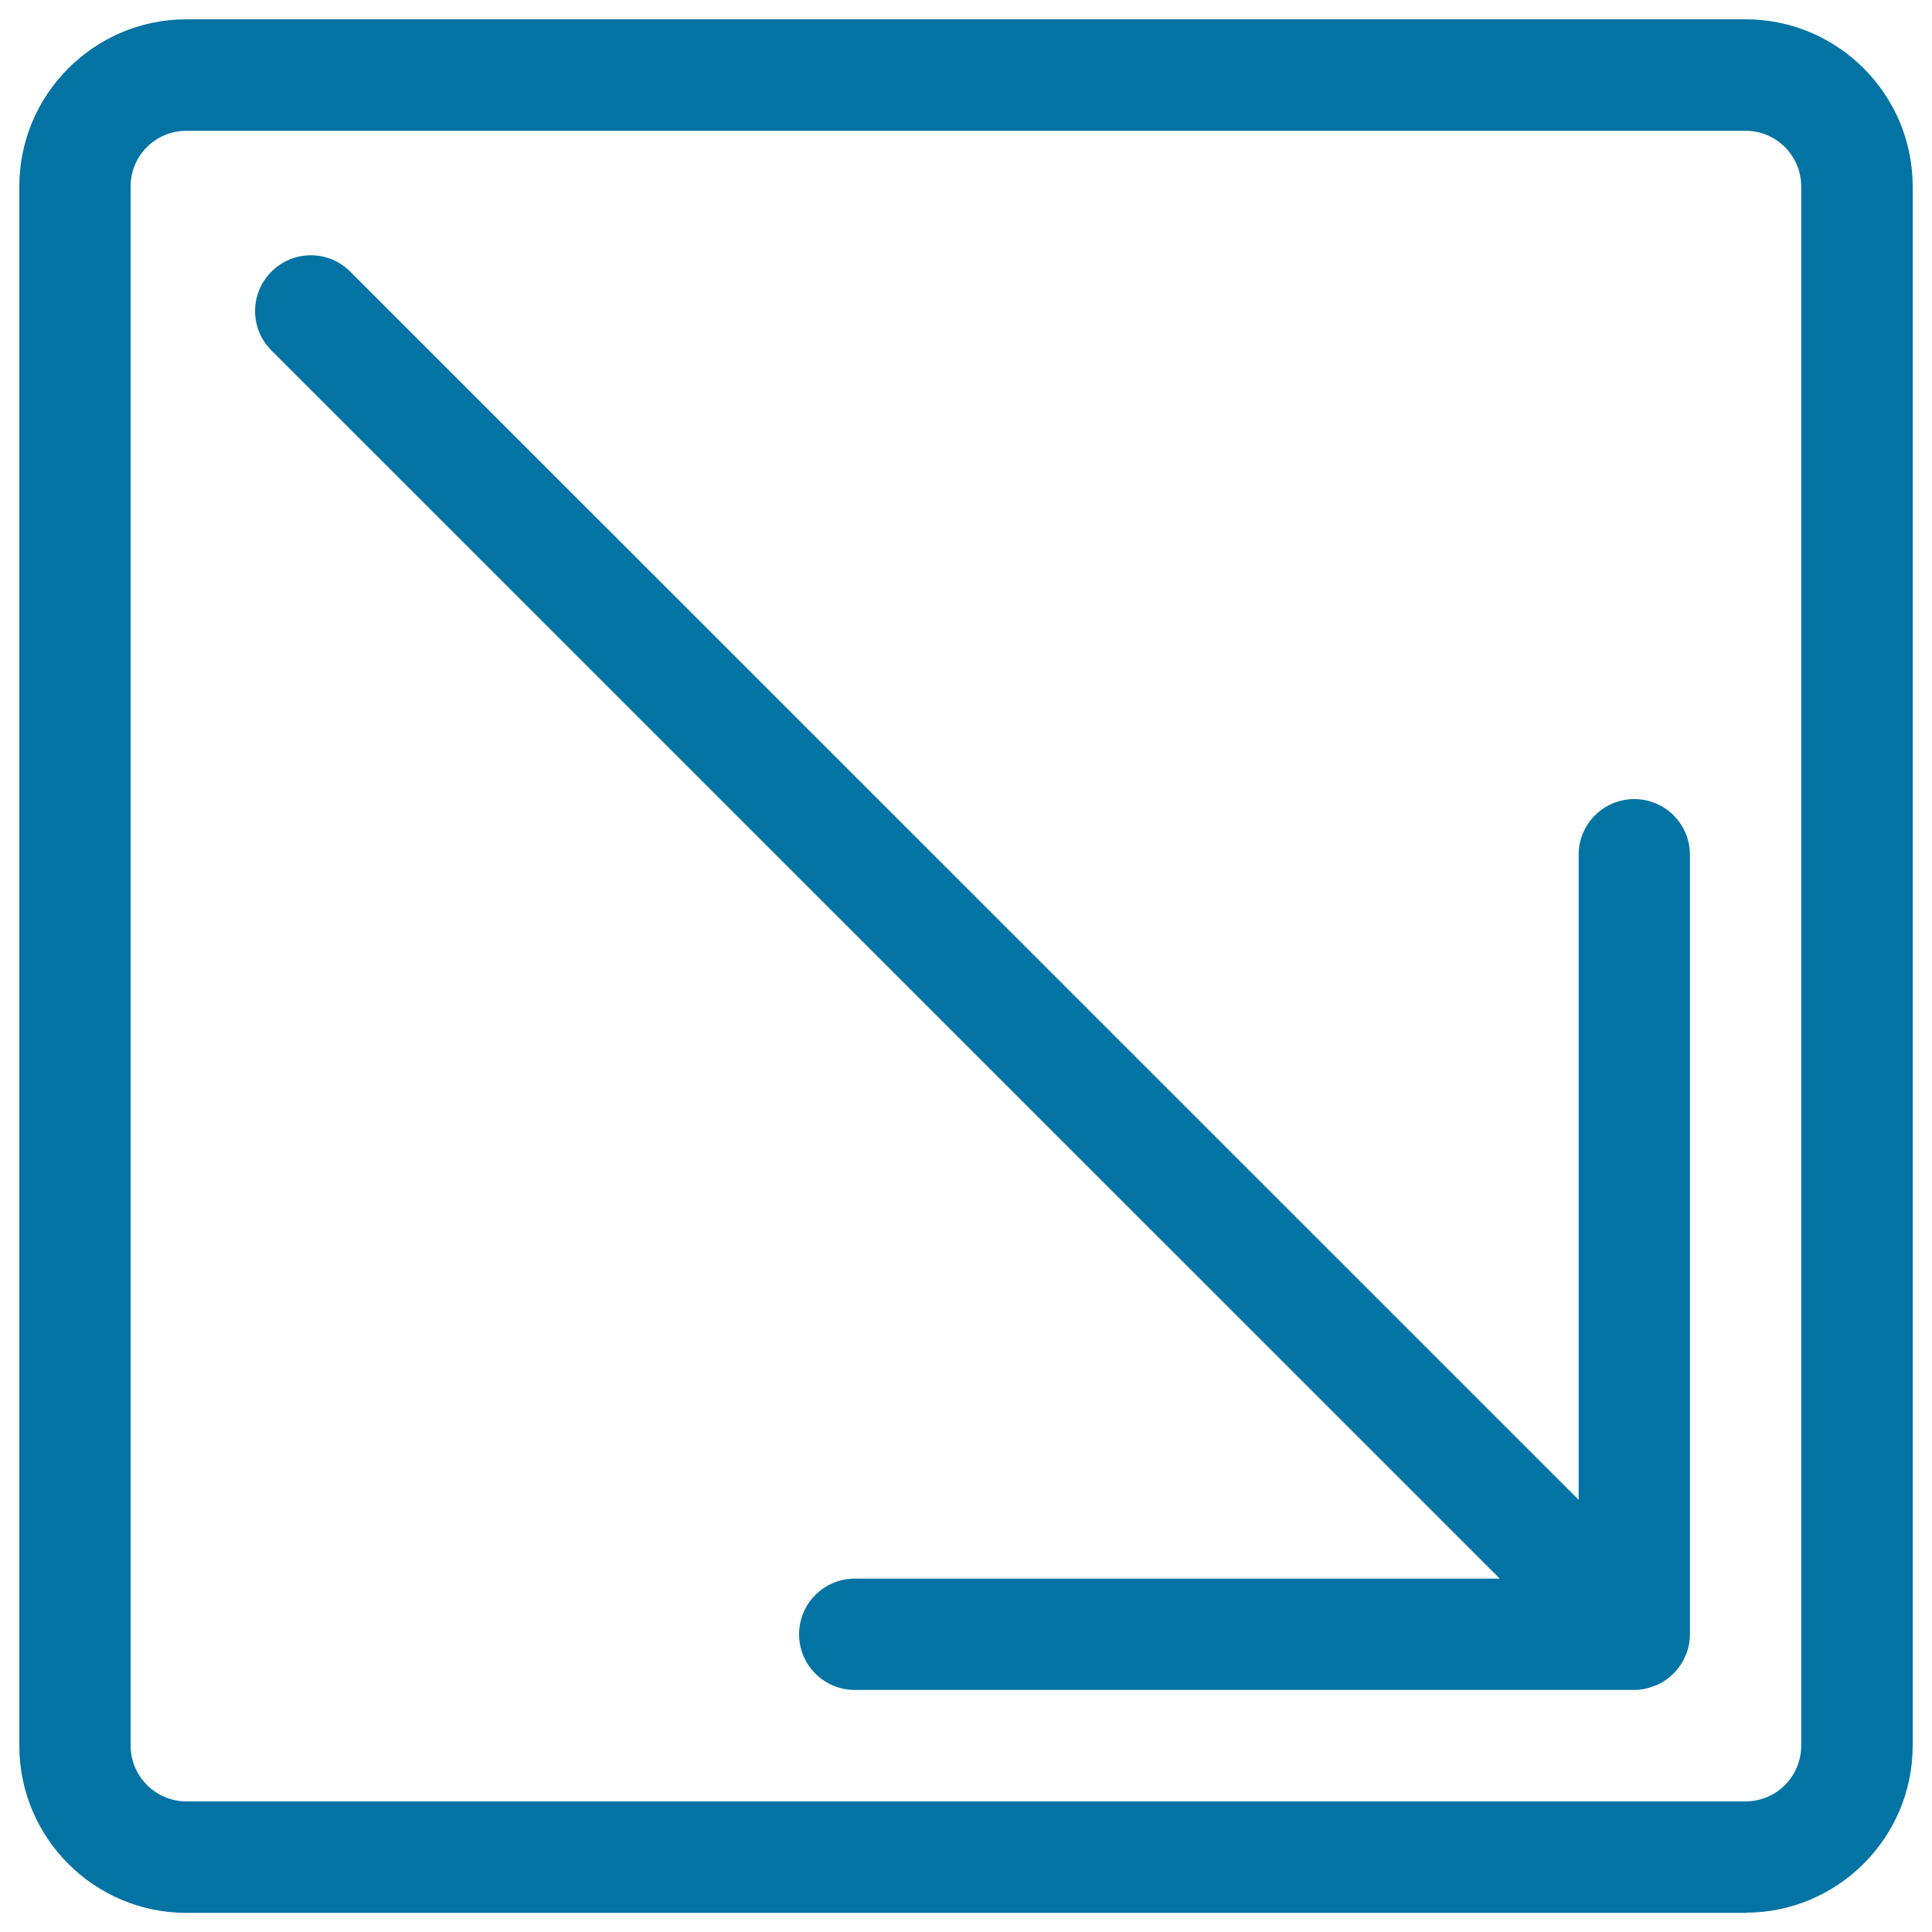
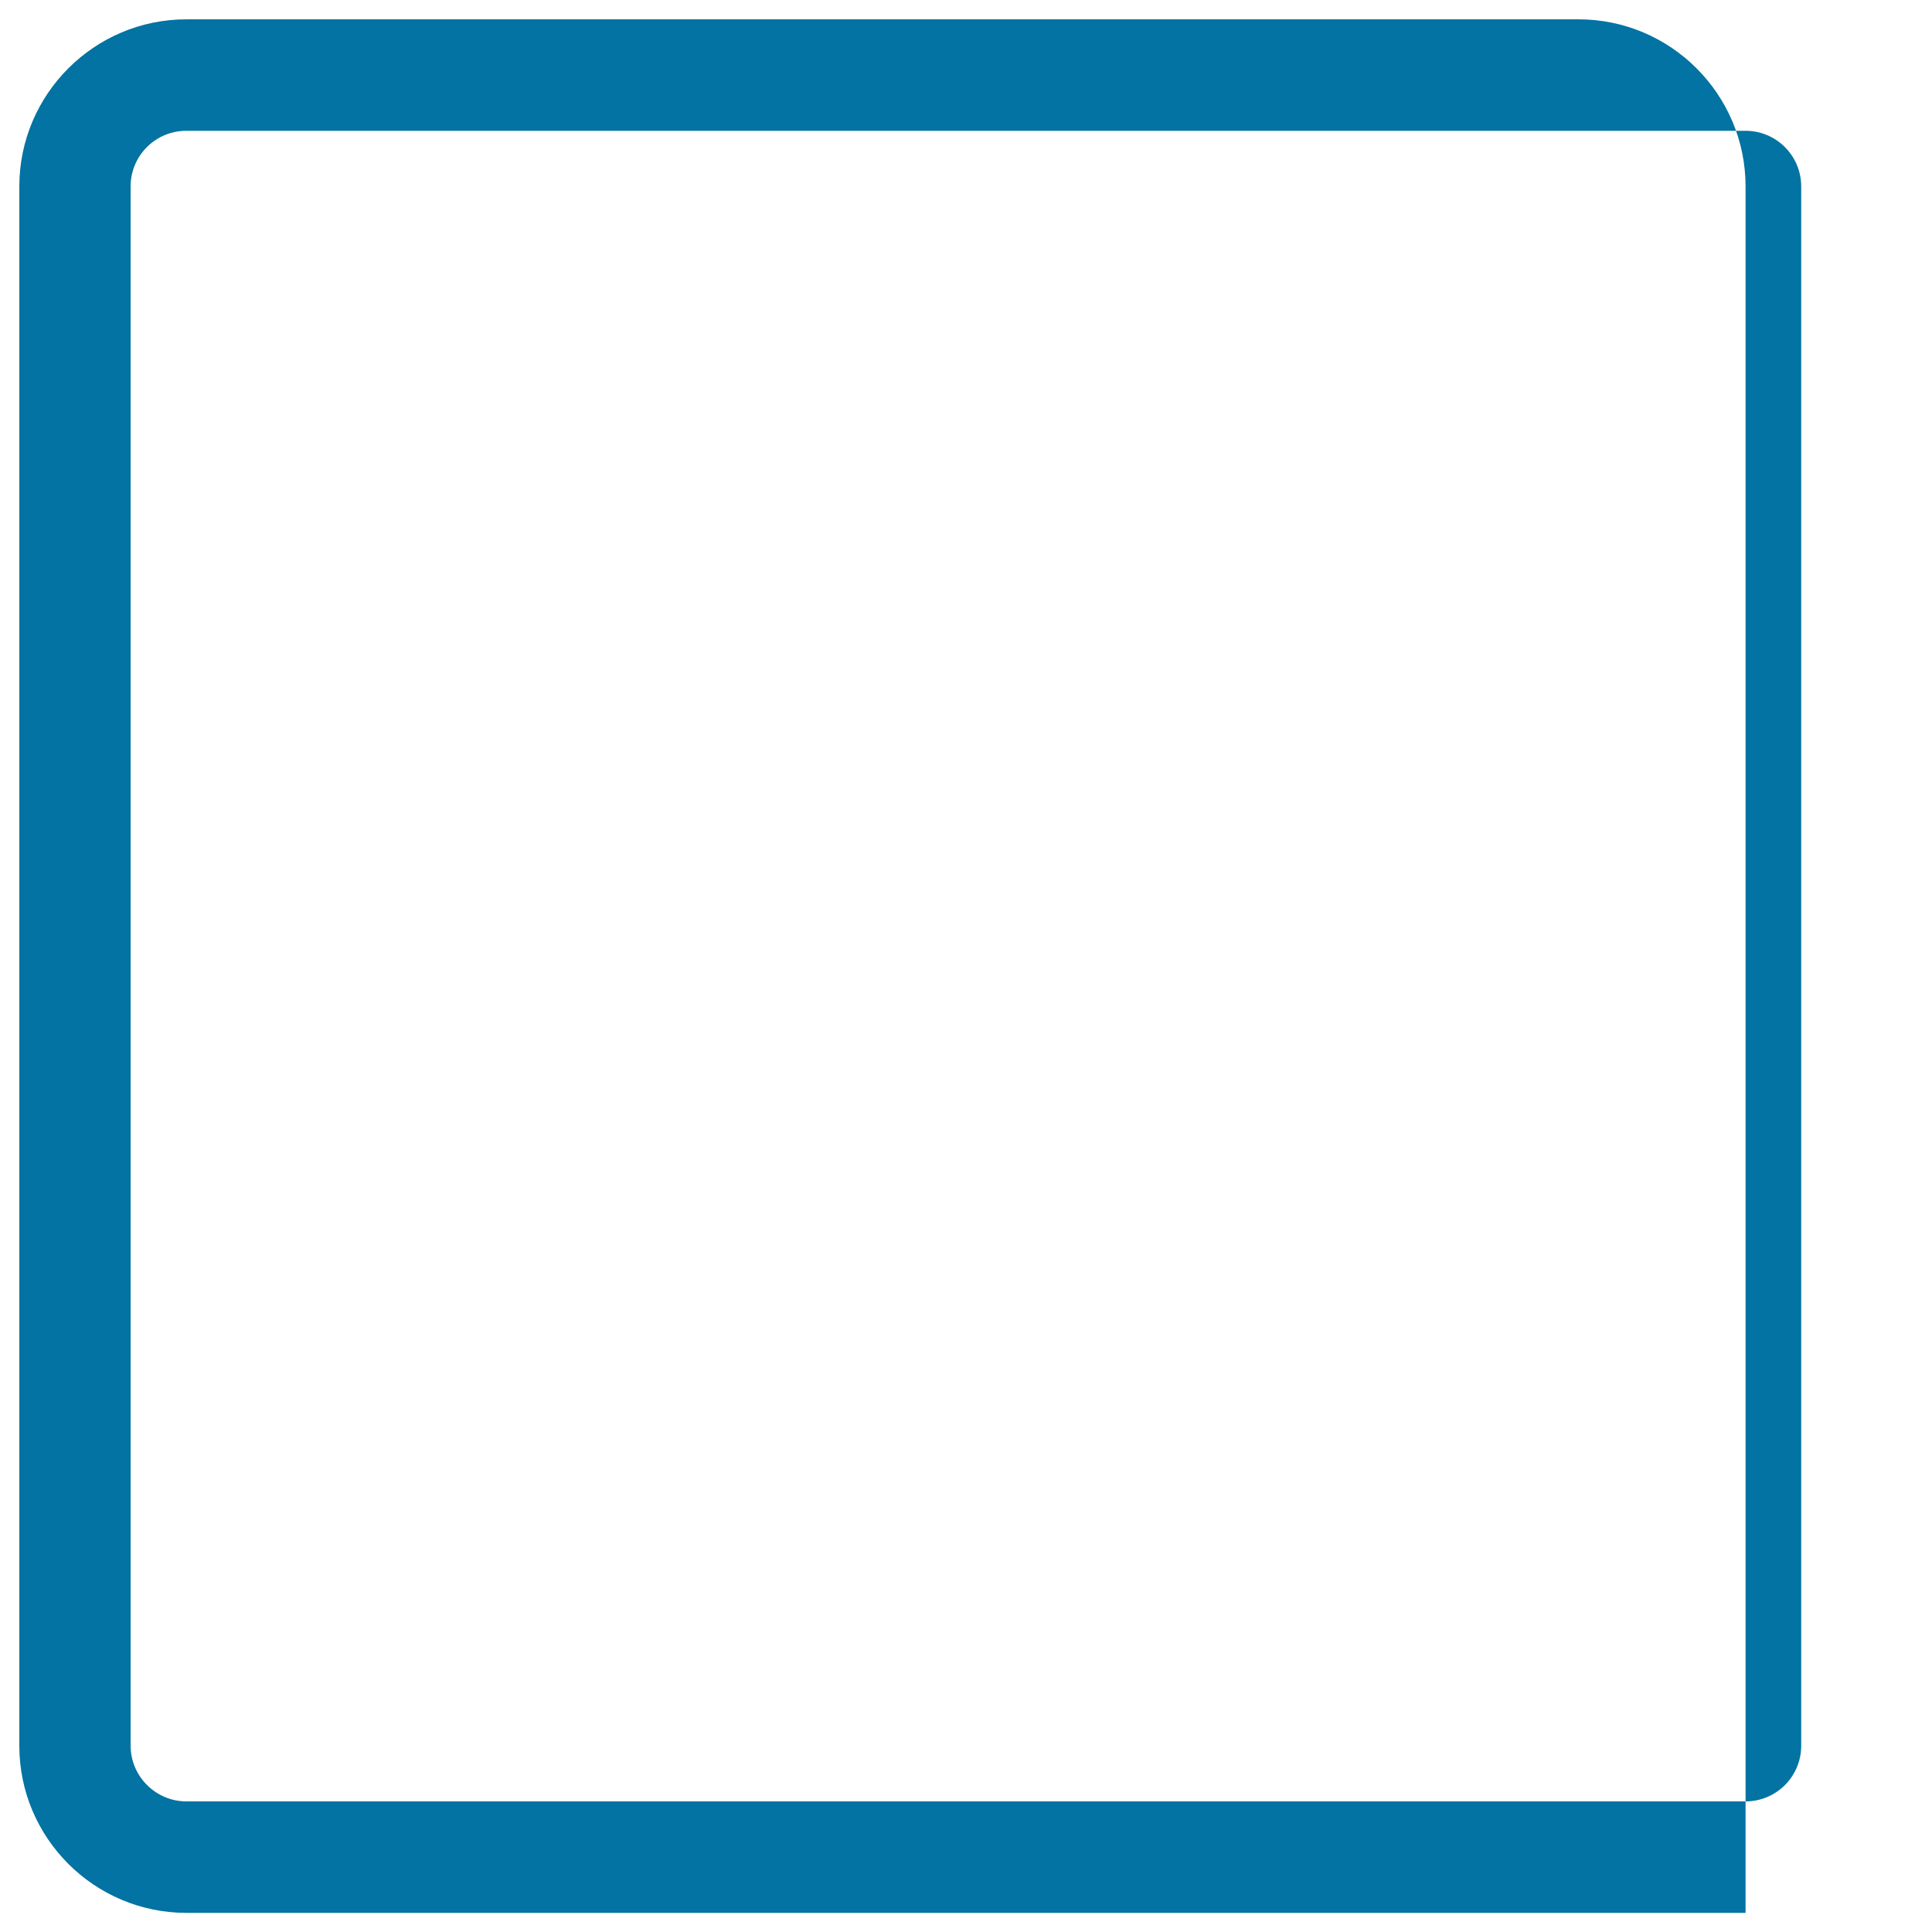
<svg xmlns="http://www.w3.org/2000/svg" viewBox="0 0 1000 1000" style="fill:#0273a2">
  <title>Descend Signal SVG icon</title>
  <g>
    <g>
-       <path d="M903.5,990c47.7,0,86.5-38.8,86.5-86.5V96.5c0-47.7-38.8-86.5-86.5-86.5H96.5C48.8,10,10,48.8,10,96.5v807.1c0,47.7,38.8,86.5,86.5,86.5H903.5L903.5,990z M67.6,903.5V96.5c0-15.9,12.9-28.8,28.8-28.8h807.1c15.9,0,28.8,12.9,28.8,28.8v807.1c0,15.9-12.9,28.8-28.8,28.8H96.5C80.6,932.4,67.6,919.4,67.6,903.5z" />
-       <path d="M776.3,817.1H442.4c-15.9,0-28.8,12.9-28.8,28.8c0,15.9,12.9,28.8,28.8,28.8h403.5c3.7,0,7.2-0.8,10.5-2.1c0.1,0,0.3-0.1,0.4-0.1c3.4-1.4,6.6-3.5,9.4-6.3c2.8-2.8,4.9-6,6.3-9.5c0.1-0.1,0.1-0.3,0.2-0.4c1.3-3.2,2-6.8,2-10.5V442.4c0-15.9-12.9-28.8-28.8-28.8s-28.8,12.9-28.8,28.8v333.9L181.3,140.6c-11.3-11.3-29.5-11.3-40.8,0c-11.3,11.3-11.3,29.5,0,40.8L776.3,817.1z" />
+       <path d="M903.5,990V96.5c0-47.7-38.8-86.5-86.5-86.5H96.5C48.8,10,10,48.8,10,96.5v807.1c0,47.7,38.8,86.5,86.5,86.5H903.5L903.5,990z M67.6,903.5V96.5c0-15.9,12.9-28.8,28.8-28.8h807.1c15.9,0,28.8,12.9,28.8,28.8v807.1c0,15.9-12.9,28.8-28.8,28.8H96.5C80.6,932.4,67.6,919.4,67.6,903.5z" />
    </g>
  </g>
</svg>